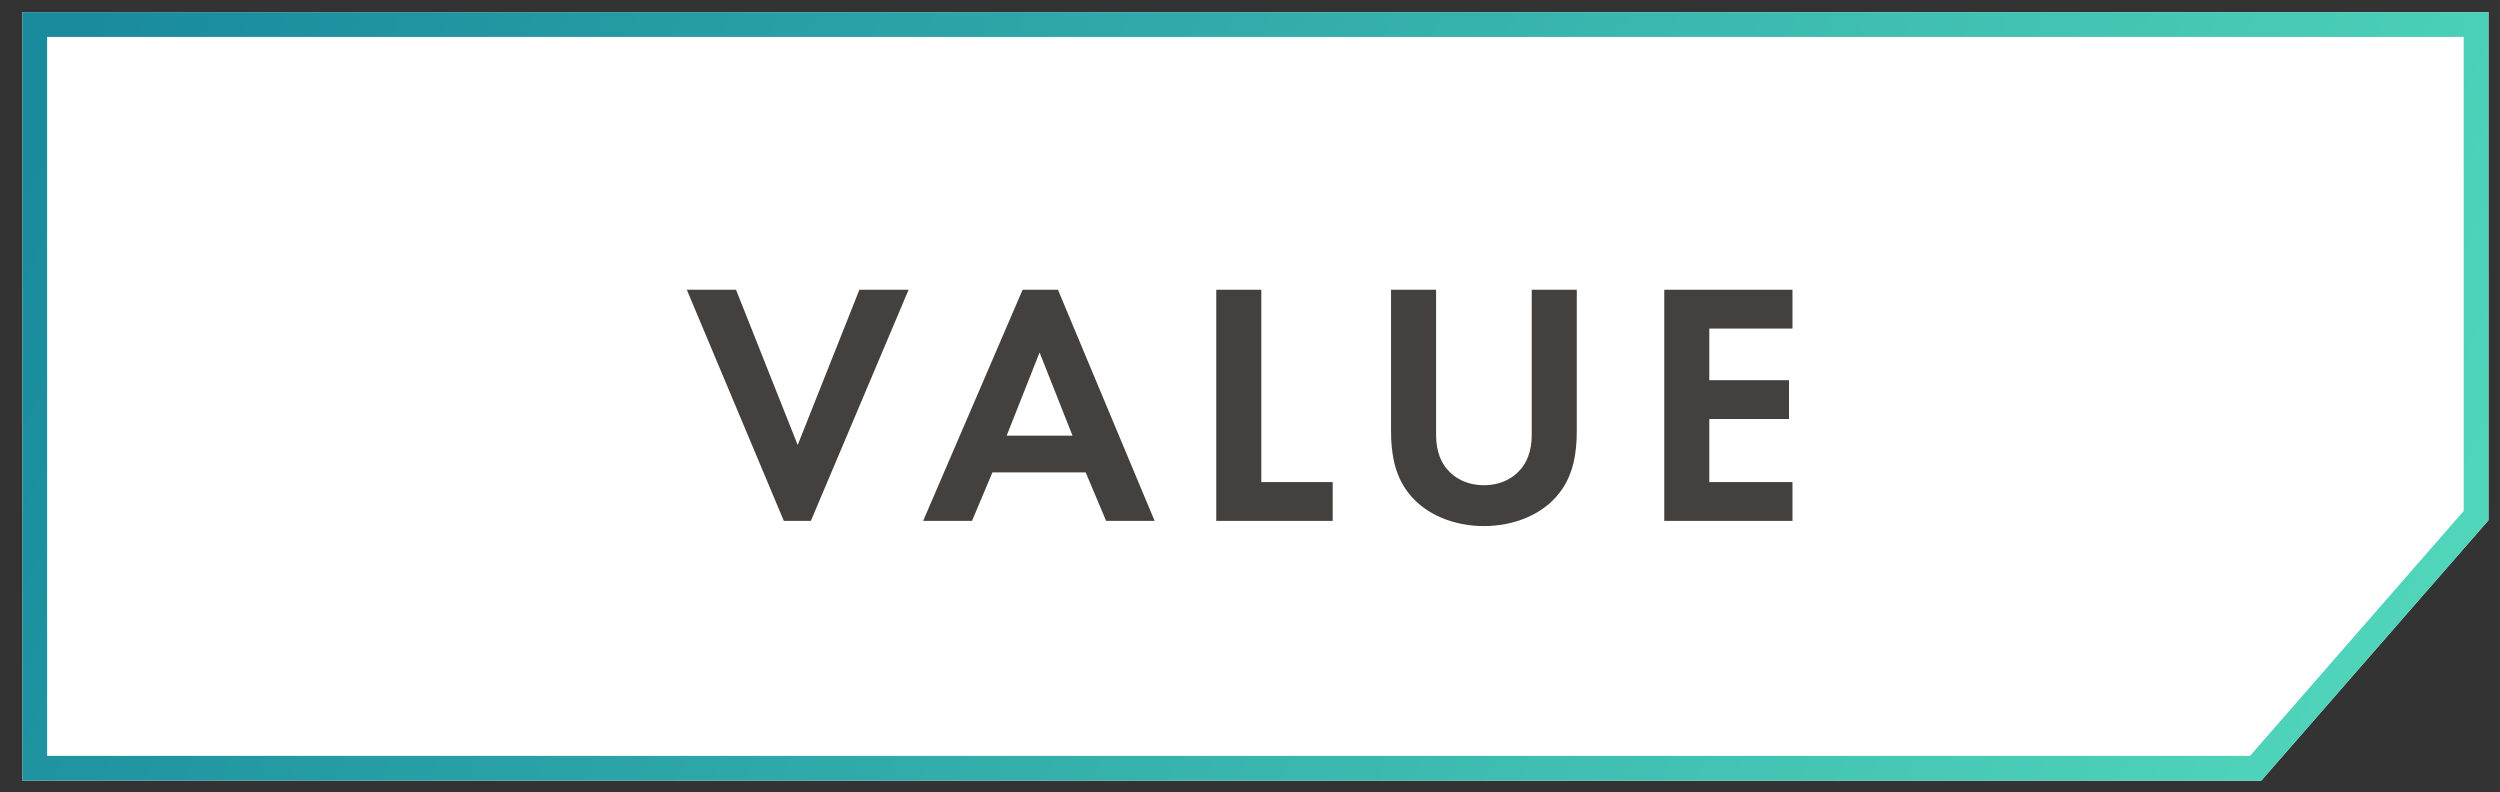
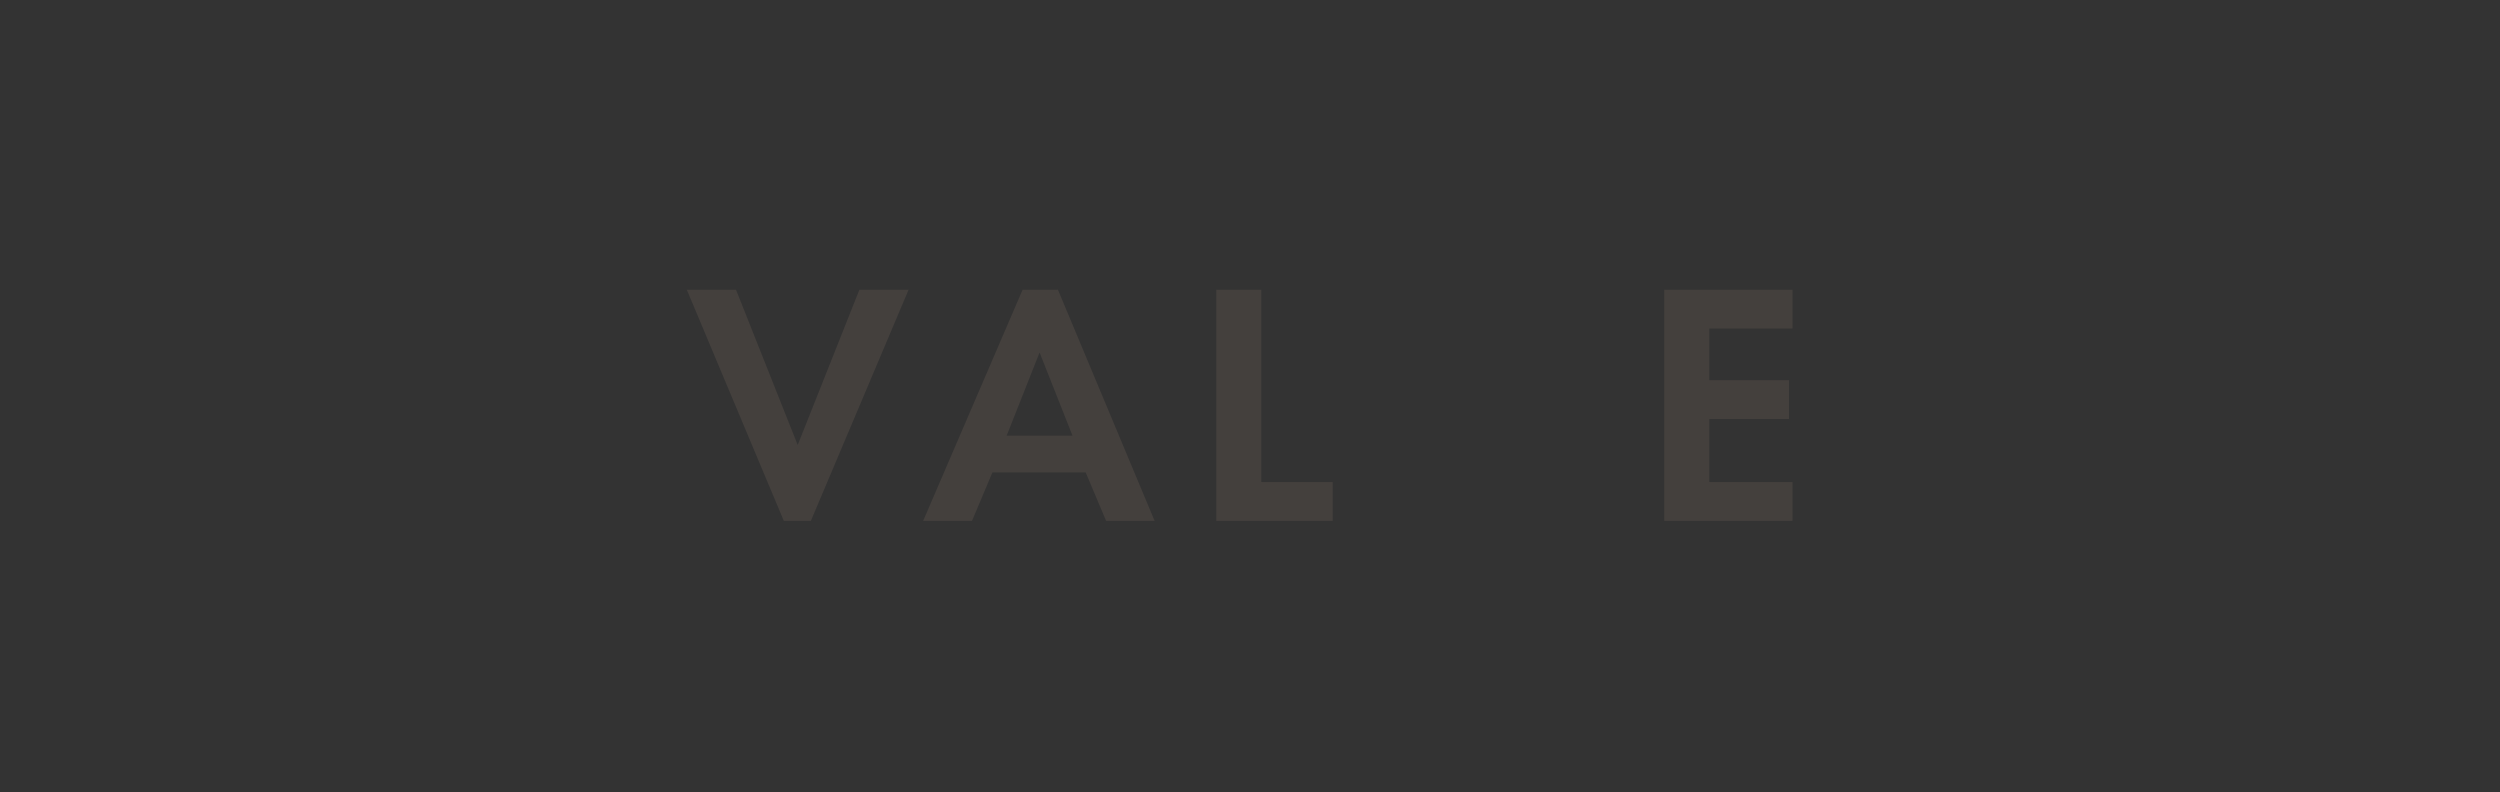
<svg xmlns="http://www.w3.org/2000/svg" width="101" height="32" viewBox="0 0 101 32" fill="none">
  <rect x="0" y="0" width="101" height="32" fill="#333333" stroke="none" />
-   <path d="M0.904 0.491H100.533V21.019L91.355 31.538H0.904V0.491Z" fill="white" />
-   <path d="M100.533 0.491V21.02L91.355 31.538H0.904V0.491H100.533ZM1.904 30.538H90.899L99.533 20.643V1.491H1.904V30.538Z" fill="url(#paint0_linear_450_960)" />
  <path d="M72.416 11.706V13.274H69.056V15.36H72.276V16.928H69.056V19.476H72.416V21.044H67.236V11.706H72.416Z" fill="#44403D" />
-   <path d="M56.198 11.706H58.018V17.572C58.018 18.286 58.256 18.72 58.466 18.958C58.732 19.28 59.222 19.602 59.95 19.602C60.678 19.602 61.168 19.28 61.434 18.958C61.644 18.72 61.882 18.286 61.882 17.572V11.706H63.702V17.418C63.702 18.3 63.562 19.196 63.002 19.91C62.33 20.792 61.154 21.254 59.95 21.254C58.746 21.254 57.57 20.792 56.898 19.91C56.338 19.196 56.198 18.3 56.198 17.418V11.706Z" fill="#44403D" />
  <path d="M49.137 11.706H50.957V19.476H53.841V21.044H49.137V11.706Z" fill="#44403D" />
  <path d="M44.687 21.044L43.861 19.084H40.095L39.269 21.044H37.295L41.313 11.706H42.741L46.647 21.044H44.687ZM40.669 17.6H43.329L41.999 14.24L40.669 17.6Z" fill="#44403D" />
-   <path d="M27.747 11.706H29.735L32.227 17.978L34.719 11.706H36.707L32.759 21.044H31.667L27.747 11.706Z" fill="#44403D" />
+   <path d="M27.747 11.706H29.735L32.227 17.978L34.719 11.706H36.707L32.759 21.044H31.667Z" fill="#44403D" />
  <defs>
    <linearGradient id="paint0_linear_450_960" x1="0.904" y1="6.867" x2="92.617" y2="48.644" gradientUnits="userSpaceOnUse">
      <stop stop-color="#198B9D" />
      <stop offset="1" stop-color="#53D9BC" />
    </linearGradient>
  </defs>
</svg>